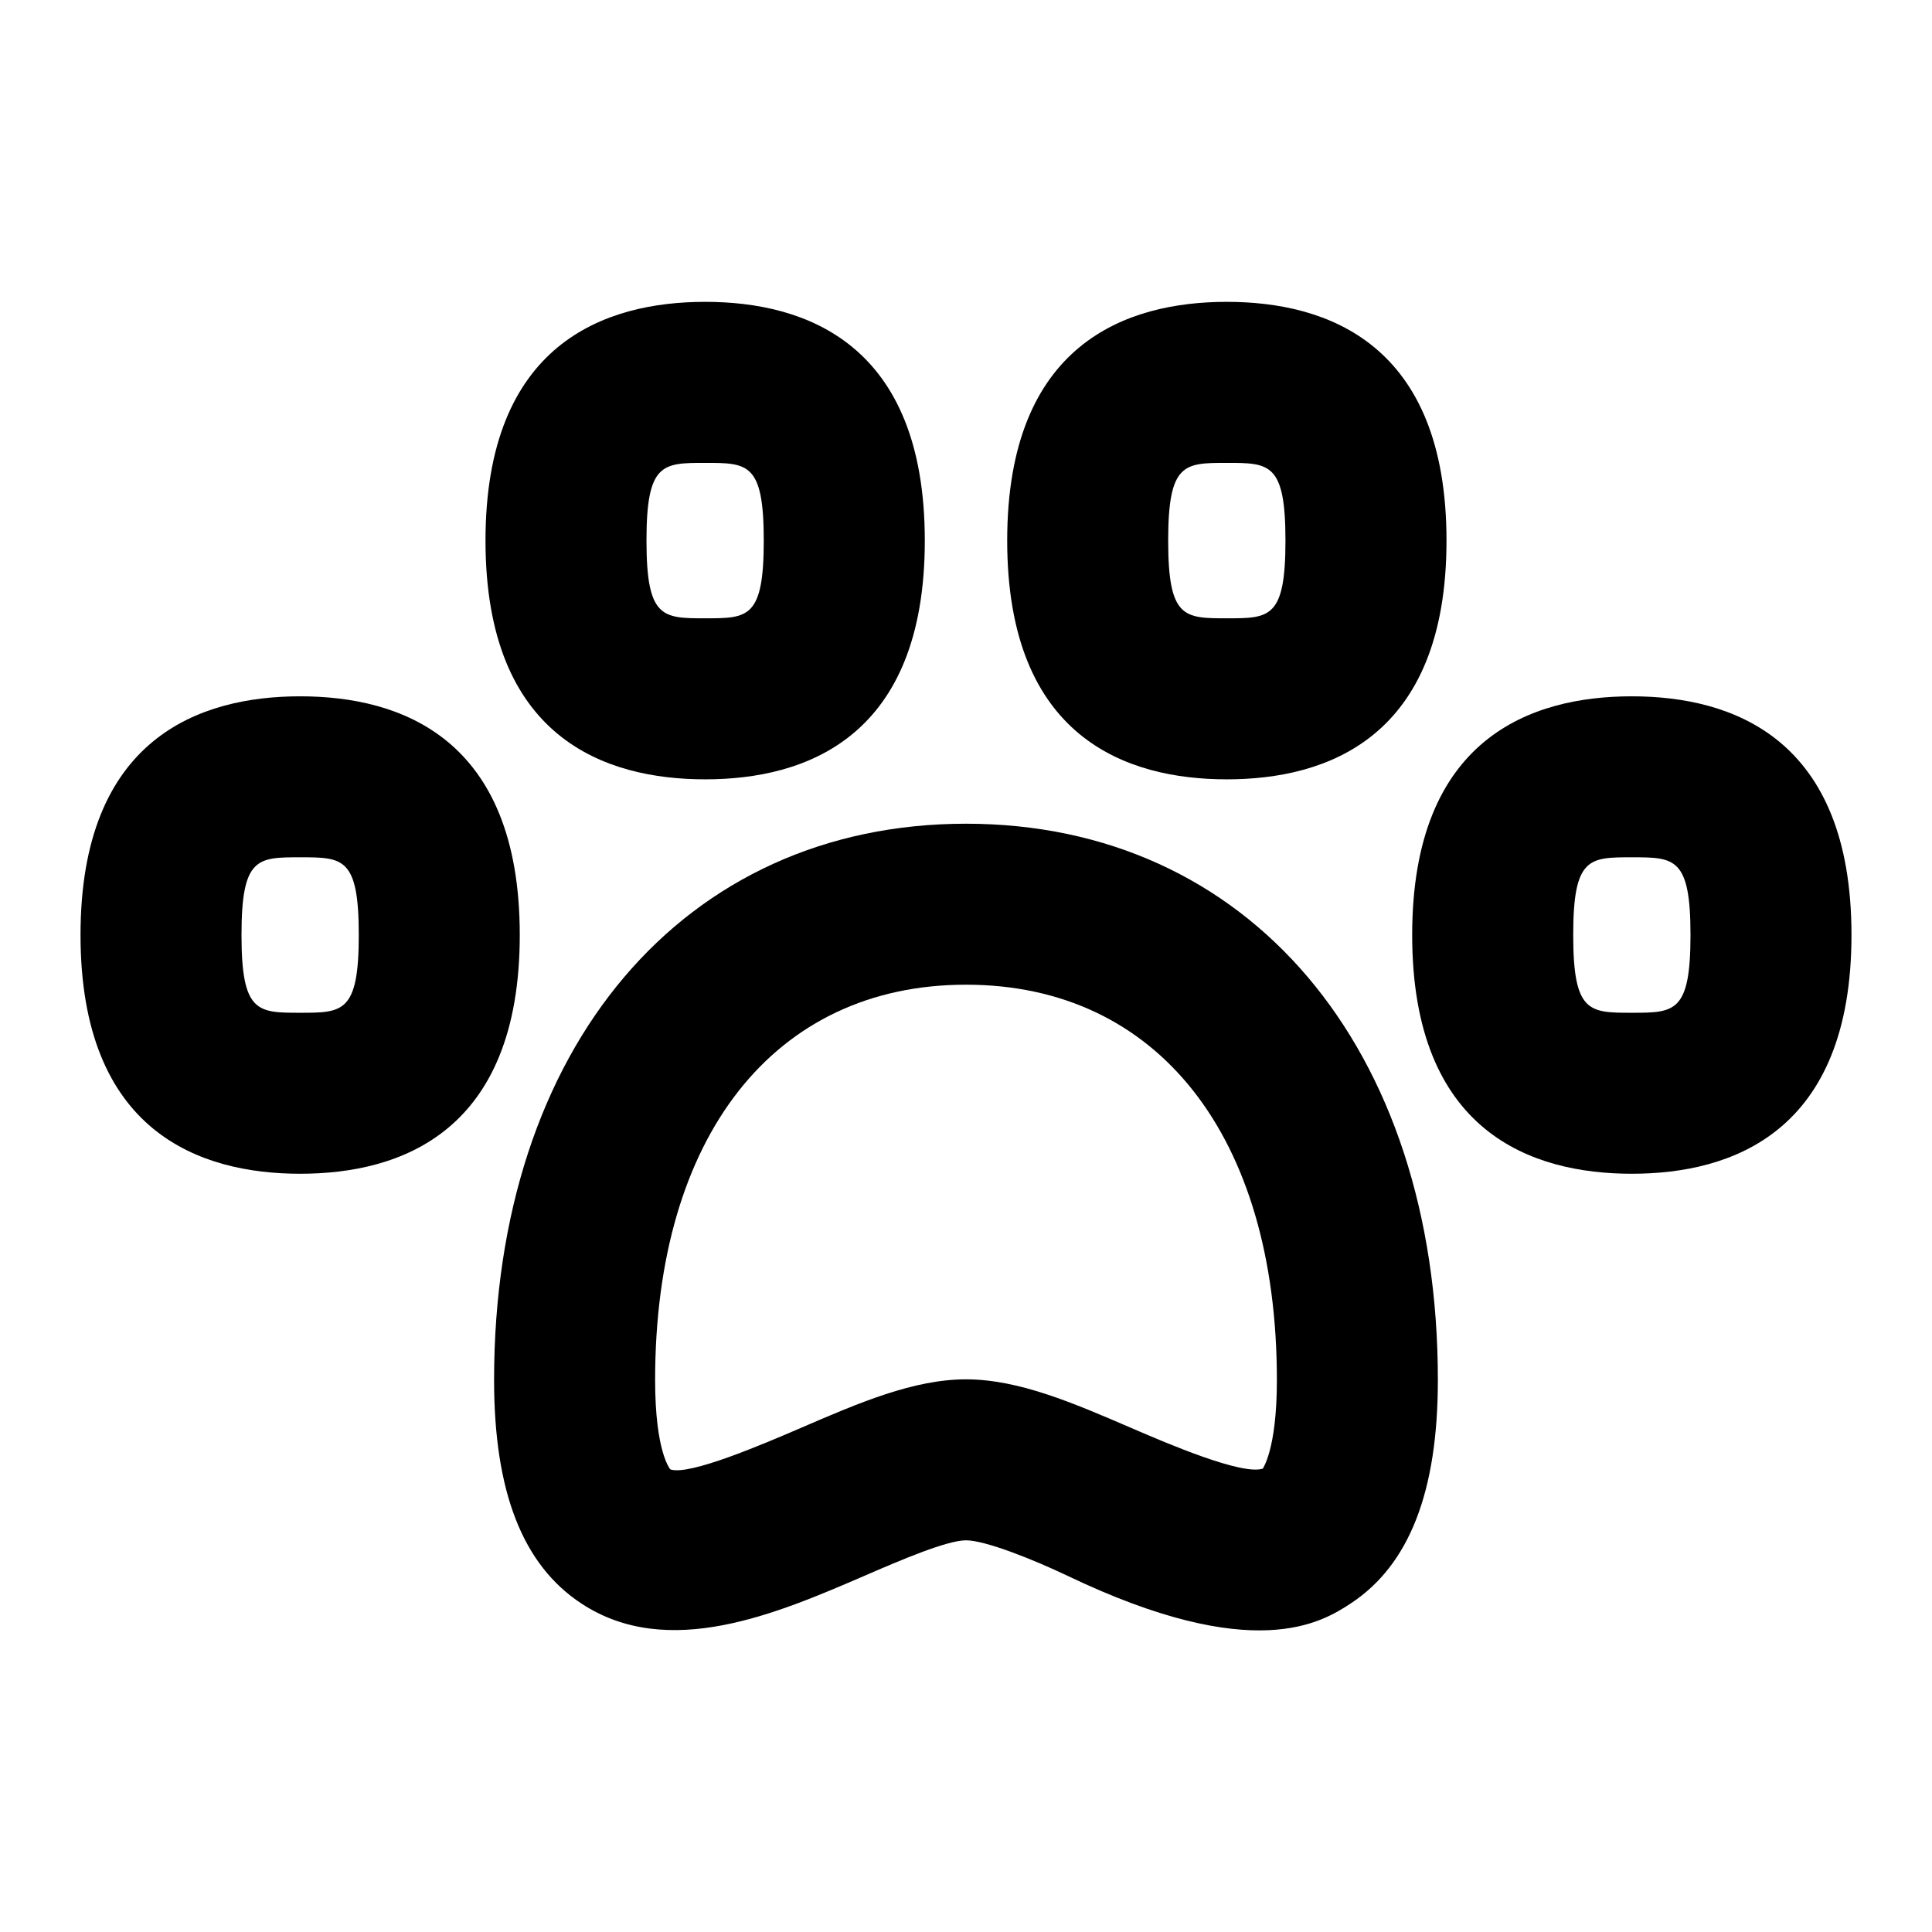
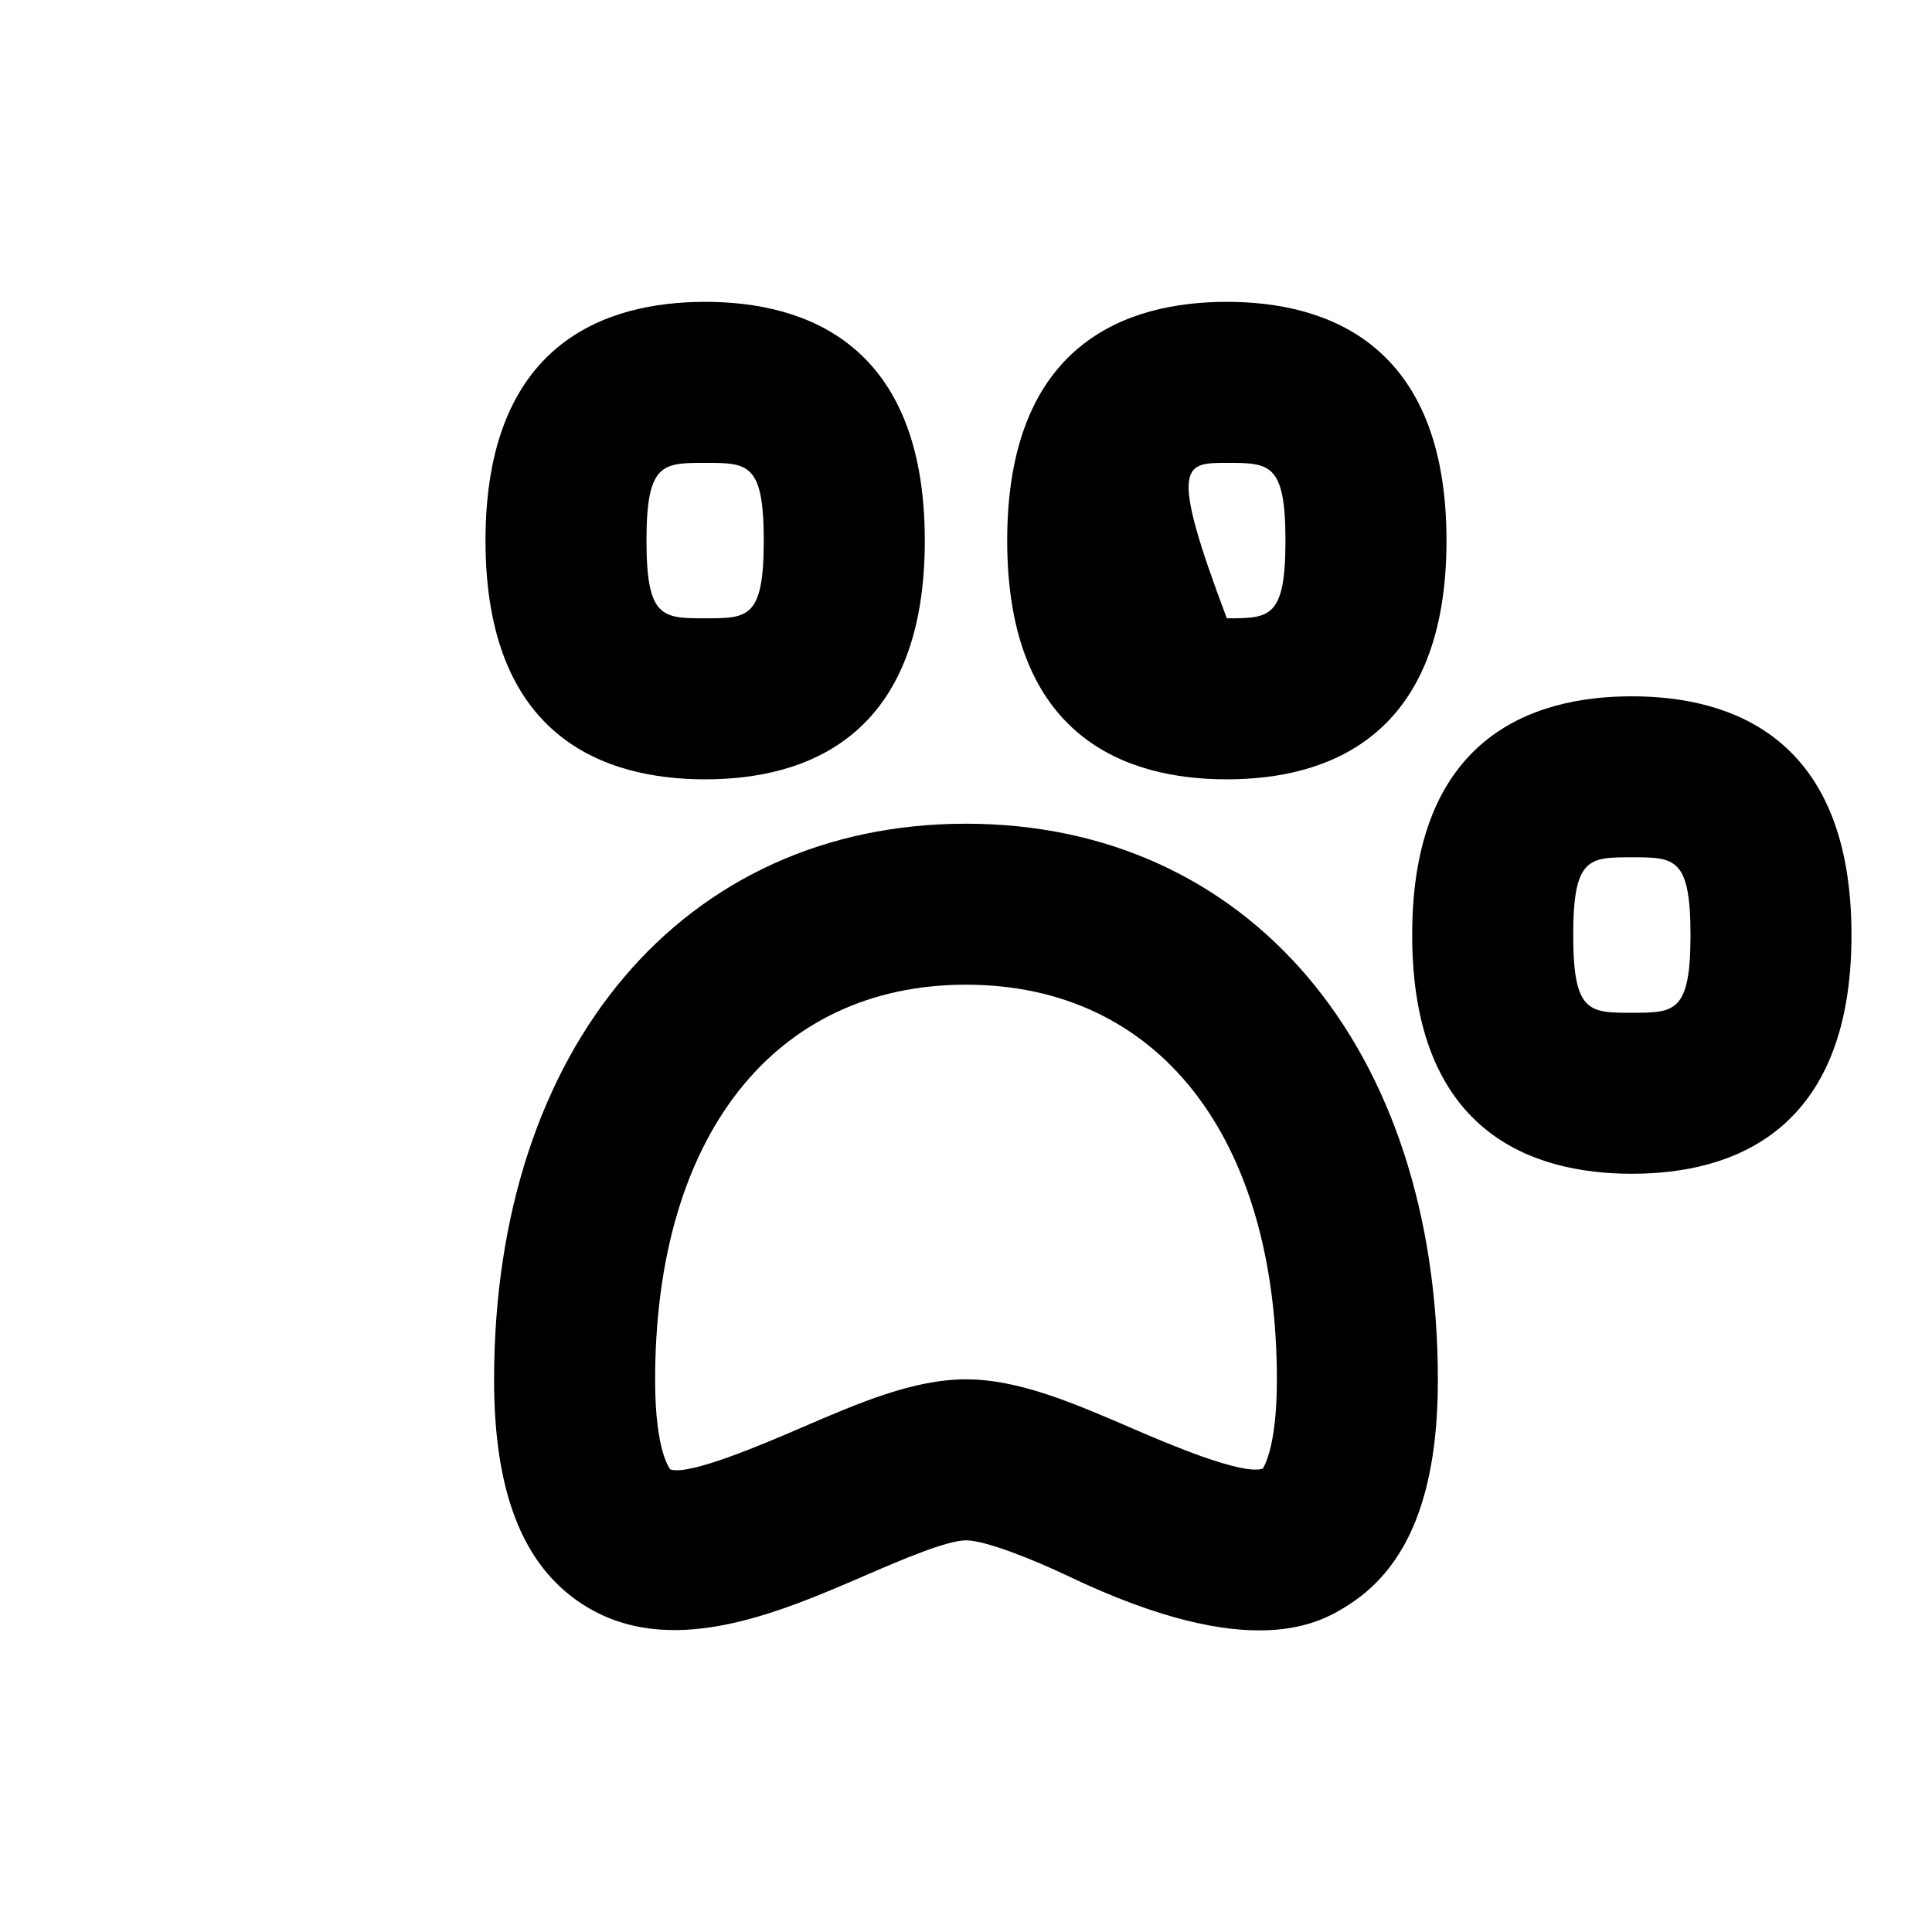
<svg xmlns="http://www.w3.org/2000/svg" width="34" height="34" viewBox="0 0 34 34" fill="none">
  <path d="M28.717 12.254C26.953 12.254 24.852 12.983 24.852 16.454C24.852 19.925 26.953 20.656 28.717 20.656C30.481 20.656 32.583 19.927 32.583 16.454C32.583 12.982 30.481 12.254 28.717 12.254ZM28.717 17.823C27.966 17.823 27.686 17.823 27.686 16.454C27.686 15.086 27.966 15.087 28.717 15.087C29.468 15.087 29.75 15.087 29.75 16.454C29.75 17.821 29.47 17.823 28.717 17.823Z" fill="black" />
-   <path d="M5.283 12.254C3.519 12.254 1.417 12.983 1.417 16.454C1.417 19.925 3.519 20.656 5.283 20.656C7.046 20.656 9.147 19.927 9.147 16.454C9.147 12.982 7.046 12.254 5.283 12.254ZM5.283 17.823C4.532 17.823 4.25 17.823 4.25 16.454C4.25 15.086 4.53 15.087 5.283 15.087C6.035 15.087 6.314 15.087 6.314 16.454C6.314 17.821 6.033 17.823 5.283 17.823Z" fill="black" />
-   <path d="M21.59 13.715C23.354 13.715 25.456 12.985 25.456 9.514C25.456 6.043 23.354 5.312 21.59 5.312C19.826 5.312 17.725 6.042 17.725 9.514C17.725 12.987 19.826 13.715 21.59 13.715ZM21.59 8.146C22.341 8.146 22.622 8.146 22.622 9.514C22.622 10.883 22.342 10.881 21.59 10.881C20.837 10.881 20.558 10.881 20.558 9.514C20.558 8.147 20.839 8.146 21.59 8.146Z" fill="black" />
+   <path d="M21.59 13.715C23.354 13.715 25.456 12.985 25.456 9.514C25.456 6.043 23.354 5.312 21.59 5.312C19.826 5.312 17.725 6.042 17.725 9.514C17.725 12.987 19.826 13.715 21.59 13.715ZM21.59 8.146C22.341 8.146 22.622 8.146 22.622 9.514C22.622 10.883 22.342 10.881 21.59 10.881C20.558 8.147 20.839 8.146 21.59 8.146Z" fill="black" />
  <path d="M12.41 13.715C14.174 13.715 16.275 12.985 16.275 9.514C16.275 6.043 14.174 5.312 12.41 5.312C10.646 5.312 8.544 6.042 8.544 9.514C8.544 12.987 10.646 13.715 12.41 13.715ZM12.41 8.146C13.161 8.146 13.441 8.146 13.441 9.514C13.441 10.883 13.161 10.881 12.41 10.881C11.659 10.881 11.377 10.881 11.377 9.514C11.377 8.147 11.658 8.146 12.41 8.146Z" fill="black" />
  <path d="M17 14.496C12.033 14.496 8.695 18.43 8.695 24.285C8.695 26.253 9.197 27.539 10.231 28.219C11.757 29.224 13.674 28.396 15.212 27.732C15.823 27.467 16.66 27.107 17 27.107C17.34 27.107 18.187 27.446 18.788 27.732C22.063 29.299 23.257 28.555 23.769 28.219C24.801 27.541 25.304 26.253 25.304 24.285C25.304 18.43 21.967 14.496 17 14.496ZM22.226 25.844C21.866 25.971 20.544 25.404 19.911 25.131C18.89 24.69 17.925 24.274 17 24.274C16.075 24.274 15.11 24.69 14.089 25.131C13.454 25.404 12.129 25.975 11.798 25.859C11.795 25.858 11.529 25.56 11.529 24.285C11.529 19.996 13.625 17.329 17 17.329C20.374 17.329 22.471 19.994 22.471 24.285C22.471 25.529 22.217 25.842 22.226 25.844Z" fill="black" />
</svg>